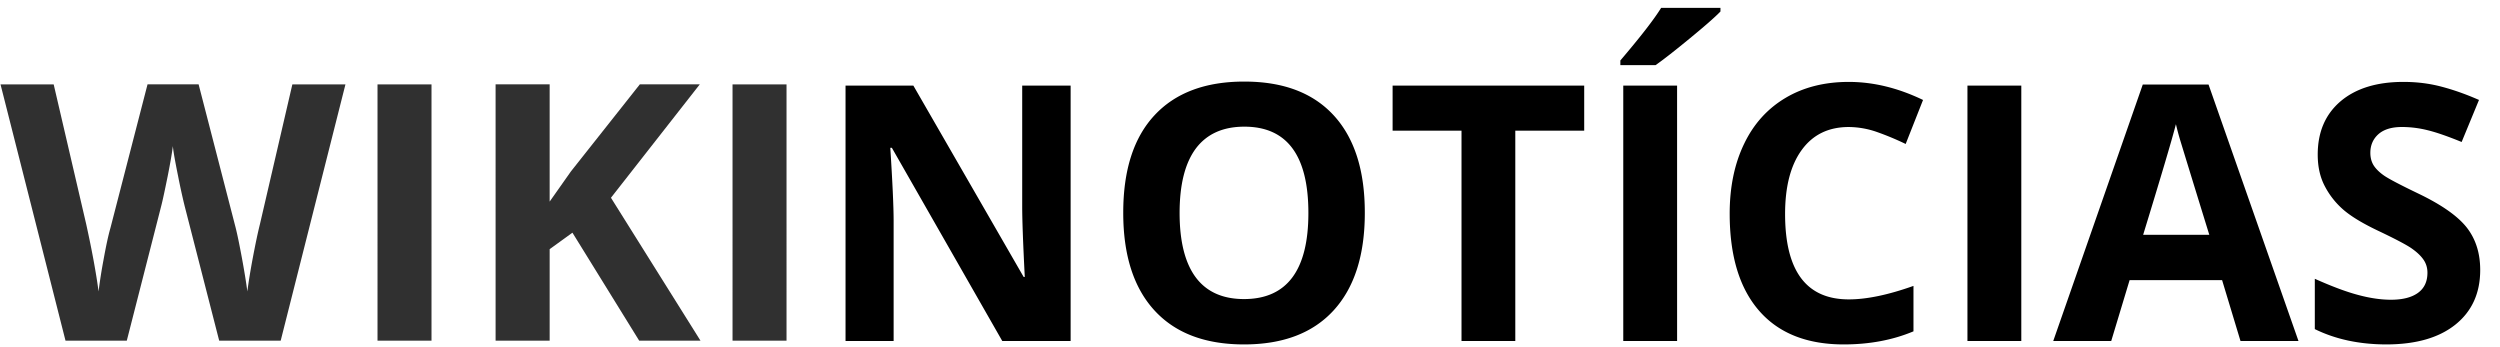
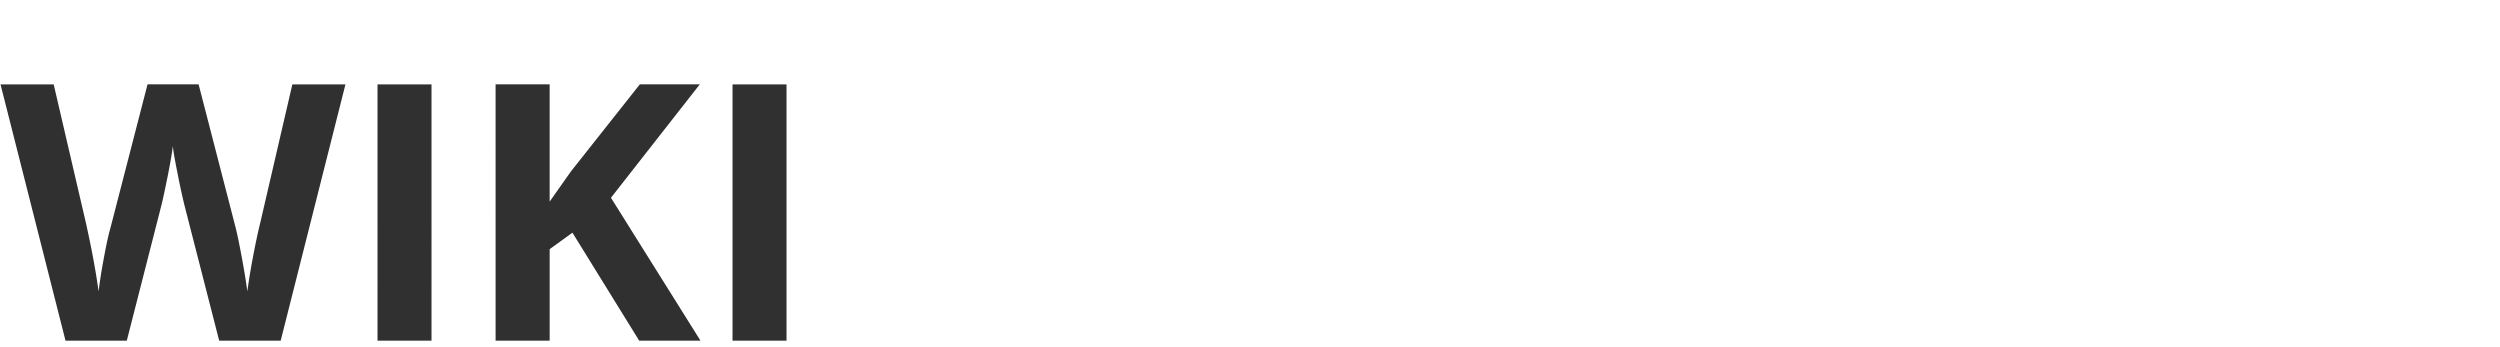
<svg xmlns="http://www.w3.org/2000/svg" viewBox="0 0 144 20">
  <path fill="#303030" d="m19.898 4.86-3.73 14.761h-3.543l-1.989-7.753a36.788 36.788 0 0 1-.375-1.711c-.176-.867-.28-1.45-.304-1.743-.043.363-.141.945-.301 1.75-.164.805-.285 1.38-.375 1.723l-1.977 7.734H3.773L.03 4.86h3.062l1.875 8.058c.328 1.49.566 2.78.711 3.867a28.3 28.3 0 0 1 .278-1.78c.145-.806.277-1.43.406-1.876l2.136-8.27h2.942l2.137 8.27c.093.371.21.938.351 1.695.141.762.246 1.41.32 1.961.067-.527.172-1.18.32-1.965.149-.785.282-1.42.403-1.902L16.84 4.86zm4.957 14.761h-3.11V4.86h3.11zm10.336-8.23 5.156 8.23h-3.531l-3.844-6.218-1.312.949v5.27h-3.114V4.858h3.114v6.754l1.222-1.734 3.973-5.02h3.453zm10.113 8.23h-3.11V4.86h3.11z" />
-   <path d="M61.668 4.93v14.71H57.73L51.371 8.513h-.09c.125 1.96.191 3.37.192 4.207v6.922h-2.77V4.93h3.906l6.352 11.02h.066c-.097-1.91-.148-3.27-.148-4.055V4.93zm16.945 7.336c0 2.43-.598 4.3-1.797 5.613-1.2 1.31-2.92 1.96-5.16 1.96s-3.96-.651-5.16-1.96c-1.2-1.31-1.8-3.19-1.797-5.633 0-2.45.602-4.32 1.805-5.61 1.2-1.29 2.93-1.94 5.171-1.937 2.25 0 3.96.652 5.153 1.953 1.19 1.3 1.79 3.17 1.785 5.614zm-10.668 0c0 1.64.312 2.88.93 3.71.62.832 1.55 1.25 2.78 1.25 2.47 0 3.71-1.66 3.708-4.96 0-3.31-1.23-4.97-3.688-4.97-1.23 0-2.16.419-2.789 1.25-.625.837-.94 2.07-.941 3.72zm19.336-4.739V19.64h-3.098V7.527h-3.969V4.93H91.25v2.597zm9.32 12.113H93.5V4.93h3.1zM95.36 3.753h-2.027v-.27c1.14-1.34 1.93-2.35 2.348-3.03h3.417v.21c-.343.353-.937.868-1.773 1.555-.836.688-1.49 1.2-1.965 1.535zm11.13 3.563c-1.17 0-2.07.44-2.712 1.324-.64.879-.957 2.11-.957 3.684 0 3.28 1.22 4.92 3.668 4.921 1.03 0 2.27-.258 3.727-.777v2.617c-1.2.504-2.54.754-4.02.754-2.12 0-3.75-.648-4.875-1.945-1.13-1.3-1.69-3.16-1.691-5.59 0-1.53.277-2.87.832-4.02.55-1.15 1.35-2.03 2.383-2.644s2.25-.922 3.644-.922c1.42 0 2.84.348 4.278 1.04l-1 2.535a16.18 16.18 0 0 0-1.649-.688 5.004 5.004 0 0 0-1.629-.289zm9.937 12.324h-3.102V4.929h3.102zm15.965 0h-3.34l-1.059-3.504h-5.328l-1.058 3.504h-3.34l5.156-14.77h3.789zm-8.946-6.117h3.809c-.98-3.17-1.53-4.97-1.656-5.383a15.321 15.321 0 0 1-.266-.988c-.219.859-.848 2.98-1.887 6.37zm19.414 2.03c0 1.33-.477 2.38-1.425 3.141-.95.762-2.27 1.14-3.965 1.145-1.56 0-2.94-.293-4.137-.883v-2.898c.984.44 1.82.754 2.504.933.684.184 1.31.273 1.875.274.68 0 1.2-.133 1.562-.395.363-.262.547-.648.547-1.164 0-.289-.082-.547-.242-.77-.16-.226-.395-.44-.703-.652-.309-.207-.941-.539-1.895-.992-.895-.426-1.56-.828-2.011-1.219a4.603 4.603 0 0 1-1.067-1.36c-.27-.515-.402-1.12-.402-1.808 0-1.3.438-2.32 1.316-3.07.875-.742 2.09-1.12 3.633-1.117.762 0 1.48.09 2.176.273.688.18 1.41.434 2.164.766l-1 2.422c-.78-.32-1.43-.547-1.933-.672a6.137 6.137 0 0 0-1.504-.192c-.59 0-1.04.137-1.352.41-.312.278-.469.638-.469 1.079 0 .273.063.516.188.718.129.203.328.402.605.594.277.191.934.535 1.965 1.031 1.37.656 2.3 1.32 2.809 1.977.508.66.762 1.47.761 2.43z" />
</svg>